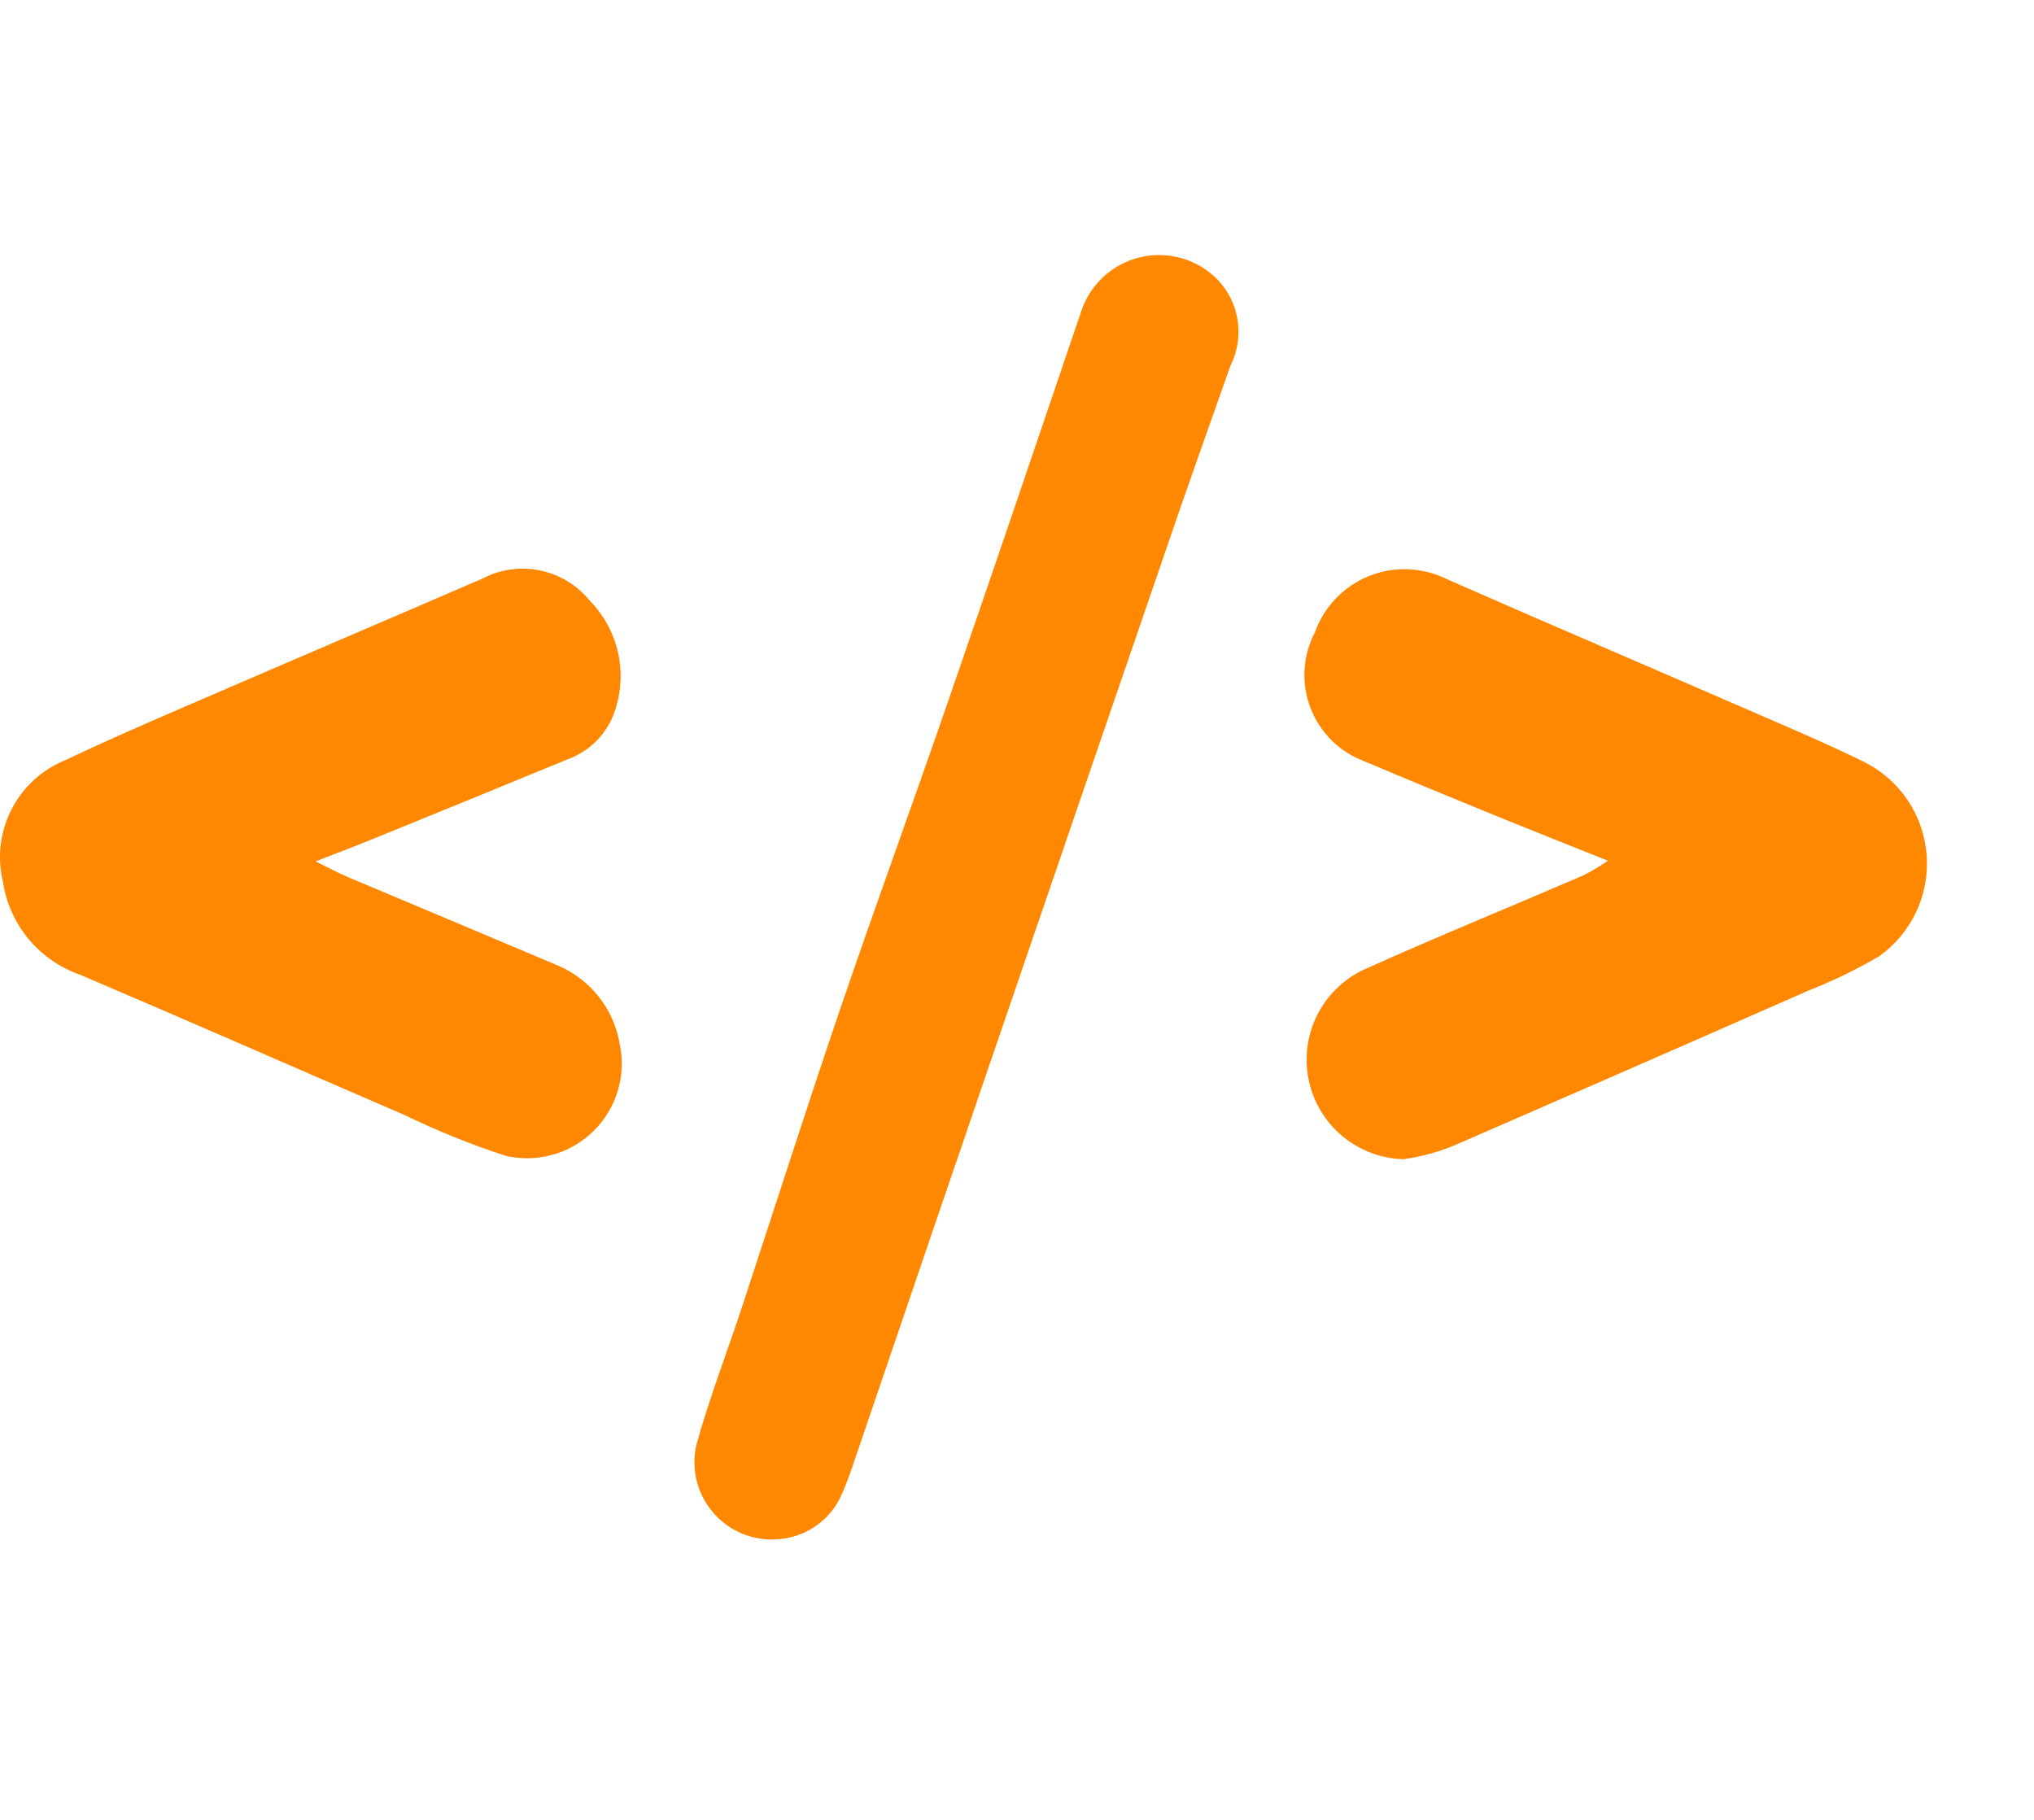
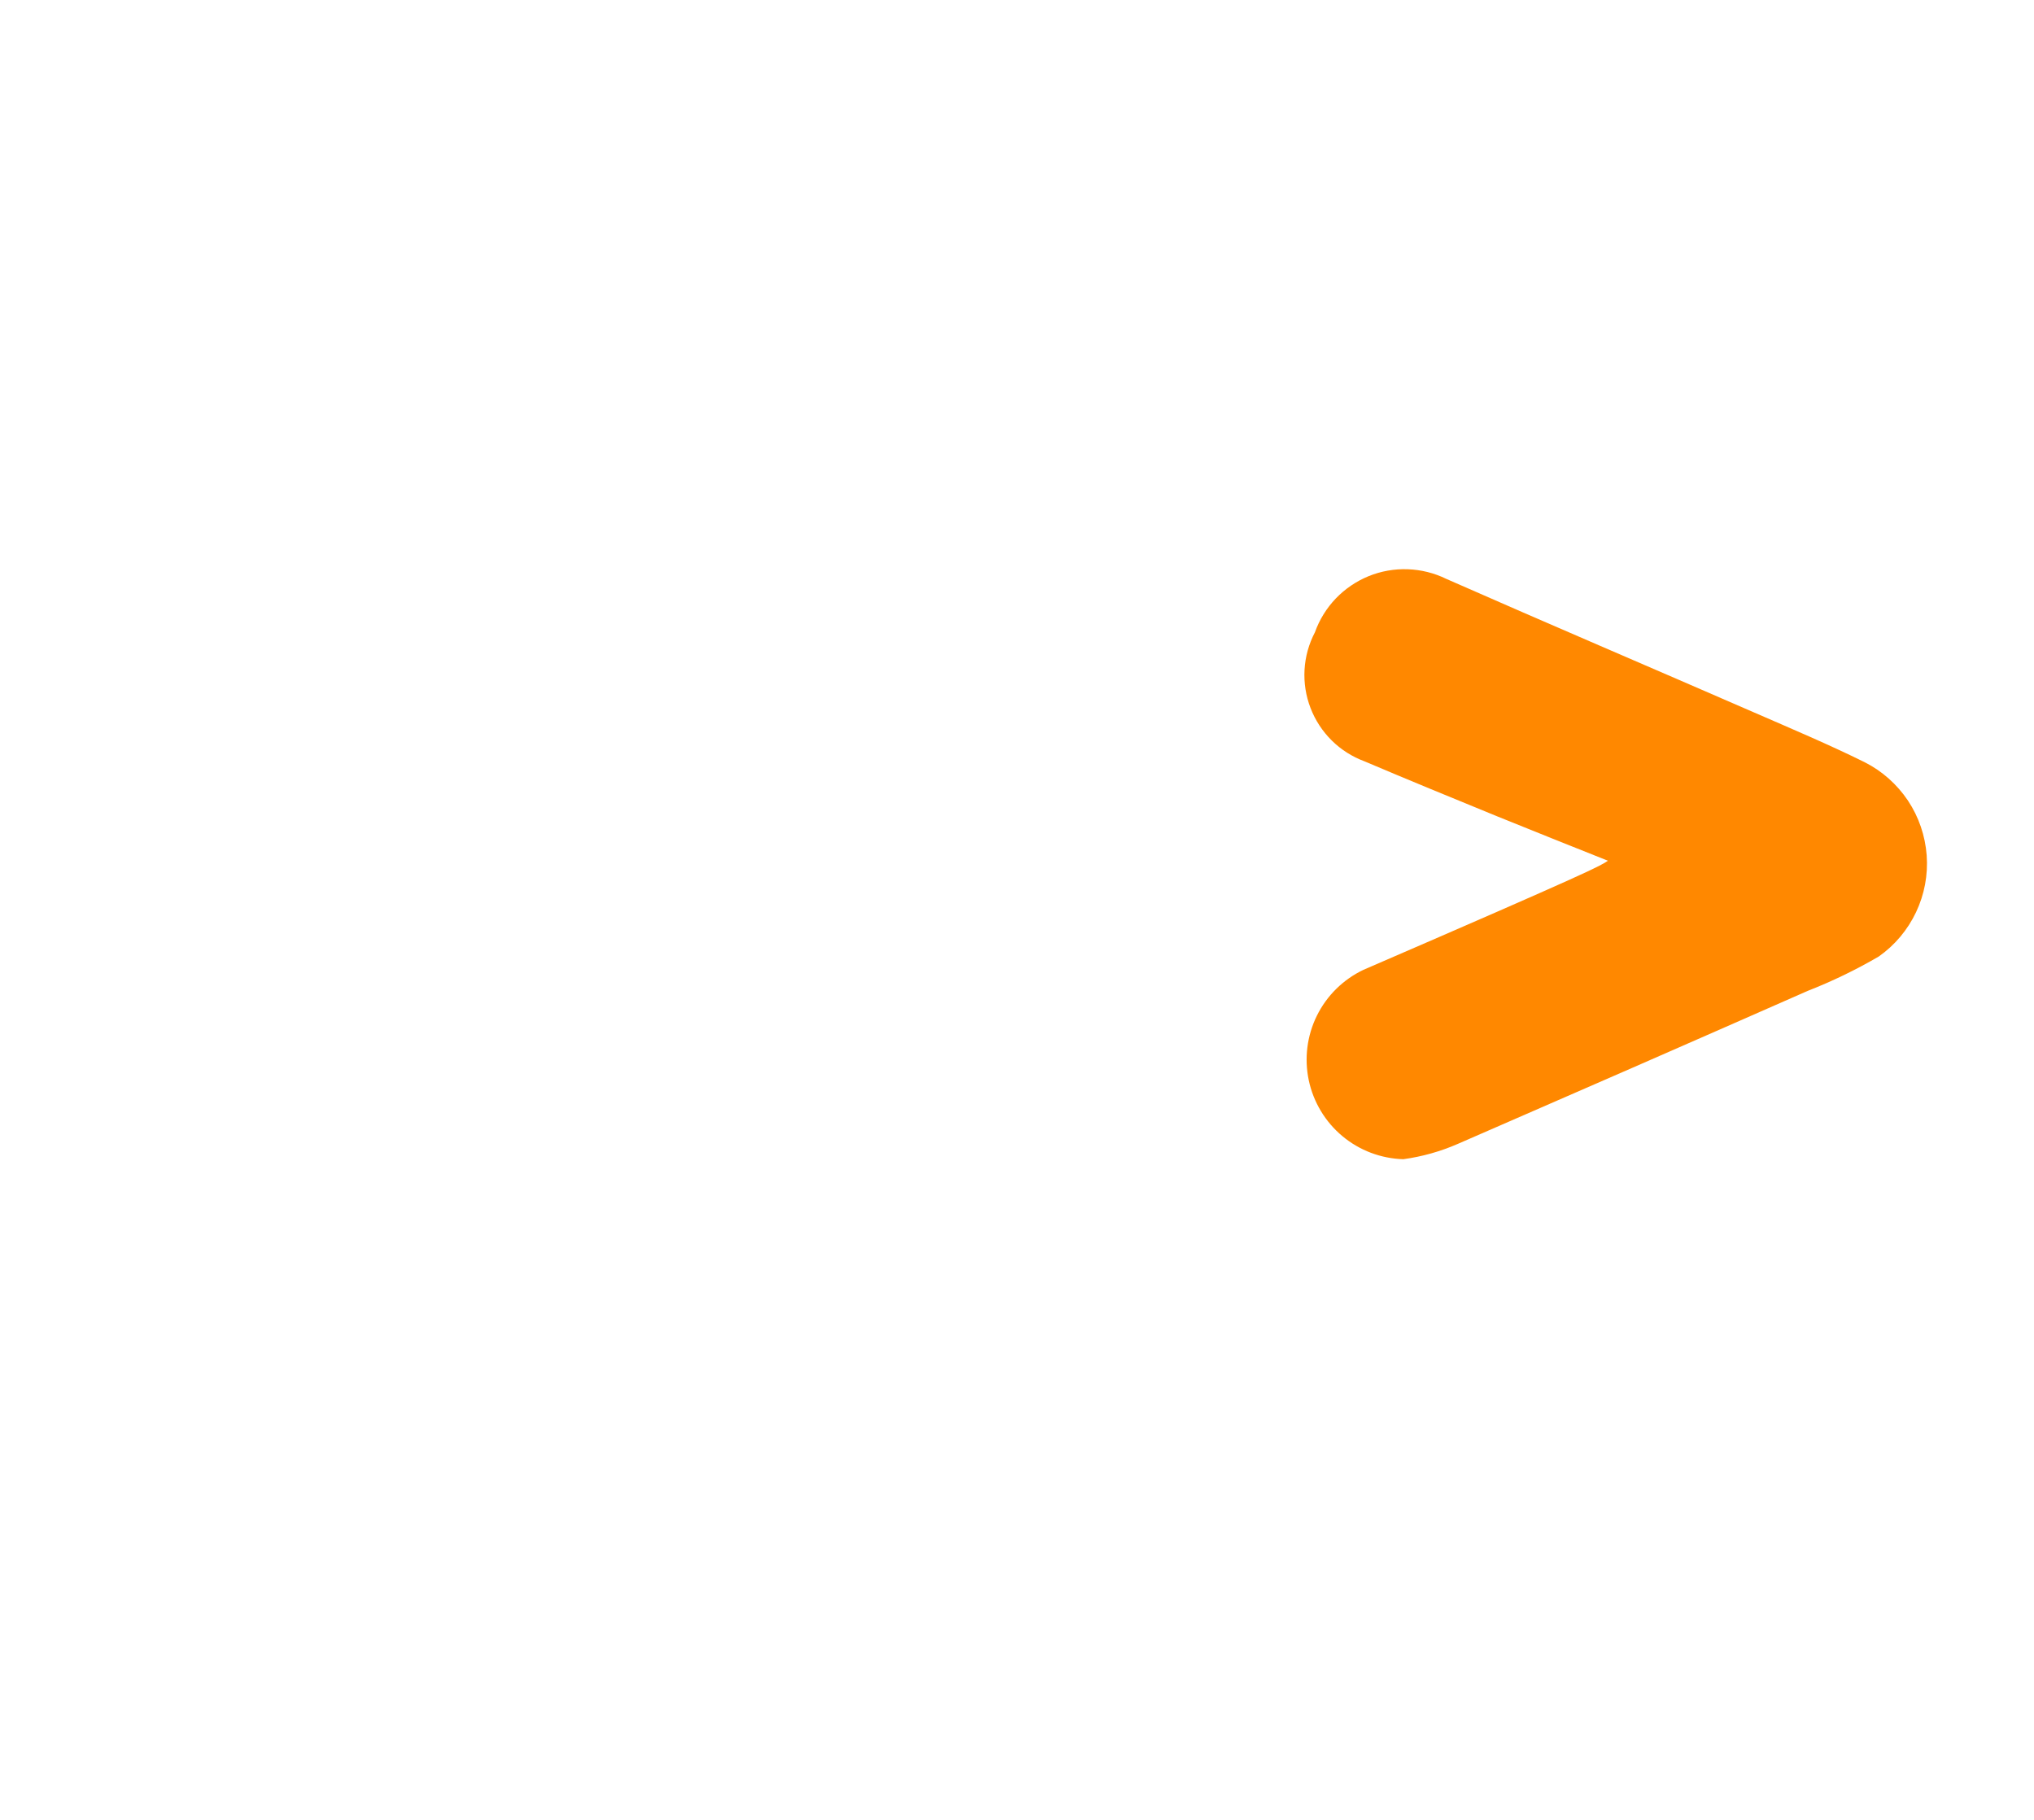
<svg xmlns="http://www.w3.org/2000/svg" width="38" height="34" viewBox="0 0 38 34" fill="none">
-   <path d="M5.895 16.093C6.143 16.214 6.319 16.309 6.503 16.388C7.809 16.938 9.109 17.482 10.409 18.033C10.712 18.159 10.978 18.36 11.182 18.616C11.387 18.873 11.522 19.177 11.577 19.5C11.639 19.791 11.627 20.094 11.541 20.379C11.456 20.665 11.3 20.924 11.087 21.132C10.874 21.341 10.613 21.493 10.326 21.573C10.039 21.654 9.736 21.66 9.446 21.593C8.802 21.383 8.172 21.129 7.562 20.833C5.539 19.961 3.522 19.073 1.495 18.21C1.119 18.079 0.787 17.848 0.533 17.543C0.28 17.237 0.114 16.867 0.055 16.474C-0.056 16.015 0.002 15.532 0.22 15.113C0.437 14.694 0.799 14.368 1.238 14.195C1.992 13.833 2.76 13.502 3.529 13.17C5.354 12.38 7.185 11.601 9.01 10.811C9.339 10.637 9.717 10.582 10.082 10.656C10.446 10.729 10.774 10.926 11.01 11.213C11.29 11.495 11.481 11.854 11.557 12.245C11.634 12.635 11.593 13.039 11.44 13.406C11.361 13.585 11.246 13.747 11.103 13.881C10.96 14.014 10.791 14.118 10.606 14.185C9.384 14.687 8.164 15.189 6.942 15.684C6.625 15.813 6.305 15.934 5.895 16.093" fill="#FF8800" />
-   <path d="M30.042 16.082C29.308 15.788 28.636 15.522 27.965 15.249C27.14 14.911 26.314 14.573 25.493 14.224C25.264 14.139 25.055 14.007 24.881 13.835C24.707 13.663 24.572 13.457 24.484 13.228C24.396 13 24.358 12.756 24.372 12.512C24.386 12.268 24.452 12.03 24.566 11.813C24.65 11.577 24.783 11.362 24.956 11.181C25.129 11.001 25.338 10.859 25.57 10.764C25.801 10.67 26.05 10.626 26.3 10.635C26.55 10.644 26.796 10.705 27.02 10.815C28.934 11.658 30.859 12.478 32.776 13.313C33.467 13.614 34.162 13.907 34.836 14.24C35.163 14.405 35.441 14.653 35.645 14.957C35.848 15.262 35.968 15.615 35.995 15.98C36.022 16.346 35.953 16.712 35.796 17.043C35.639 17.374 35.4 17.659 35.1 17.87C34.675 18.118 34.231 18.333 33.773 18.512C31.595 19.471 29.415 20.424 27.233 21.372C26.91 21.513 26.568 21.609 26.218 21.657C25.801 21.645 25.4 21.494 25.079 21.226C24.759 20.959 24.538 20.592 24.451 20.183C24.365 19.775 24.418 19.349 24.603 18.975C24.788 18.601 25.093 18.3 25.47 18.12C26.833 17.506 28.219 16.942 29.589 16.351C29.744 16.271 29.894 16.181 30.038 16.082" fill="#FF8800" />
-   <path d="M14.482 28.761C14.26 28.77 14.038 28.729 13.835 28.639C13.631 28.549 13.451 28.413 13.309 28.242C13.166 28.071 13.065 27.87 13.013 27.653C12.961 27.437 12.96 27.212 13.01 26.995C13.249 26.128 13.576 25.287 13.858 24.431C14.467 22.586 15.056 20.736 15.681 18.898C16.331 16.989 17.024 15.097 17.682 13.192C18.529 10.743 19.361 8.289 20.193 5.837C20.273 5.584 20.416 5.356 20.61 5.176C20.803 4.995 21.04 4.868 21.298 4.807C21.555 4.745 21.824 4.751 22.079 4.825C22.333 4.898 22.564 5.036 22.749 5.226C22.95 5.436 23.081 5.704 23.123 5.992C23.166 6.279 23.118 6.574 22.987 6.833C22.585 7.98 22.172 9.126 21.781 10.276C20.674 13.499 19.569 16.724 18.466 19.949C17.613 22.445 16.761 24.941 15.912 27.438C15.86 27.587 15.805 27.739 15.742 27.88C15.641 28.134 15.467 28.353 15.242 28.509C15.018 28.665 14.752 28.752 14.479 28.759" fill="#FF8800" />
+   <path d="M30.042 16.082C29.308 15.788 28.636 15.522 27.965 15.249C27.14 14.911 26.314 14.573 25.493 14.224C25.264 14.139 25.055 14.007 24.881 13.835C24.707 13.663 24.572 13.457 24.484 13.228C24.396 13 24.358 12.756 24.372 12.512C24.386 12.268 24.452 12.03 24.566 11.813C24.65 11.577 24.783 11.362 24.956 11.181C25.129 11.001 25.338 10.859 25.57 10.764C25.801 10.67 26.05 10.626 26.3 10.635C26.55 10.644 26.796 10.705 27.02 10.815C28.934 11.658 30.859 12.478 32.776 13.313C33.467 13.614 34.162 13.907 34.836 14.24C35.163 14.405 35.441 14.653 35.645 14.957C35.848 15.262 35.968 15.615 35.995 15.98C36.022 16.346 35.953 16.712 35.796 17.043C35.639 17.374 35.4 17.659 35.1 17.87C34.675 18.118 34.231 18.333 33.773 18.512C31.595 19.471 29.415 20.424 27.233 21.372C26.91 21.513 26.568 21.609 26.218 21.657C25.801 21.645 25.4 21.494 25.079 21.226C24.759 20.959 24.538 20.592 24.451 20.183C24.365 19.775 24.418 19.349 24.603 18.975C24.788 18.601 25.093 18.3 25.47 18.12C29.744 16.271 29.894 16.181 30.038 16.082" fill="#FF8800" />
</svg>